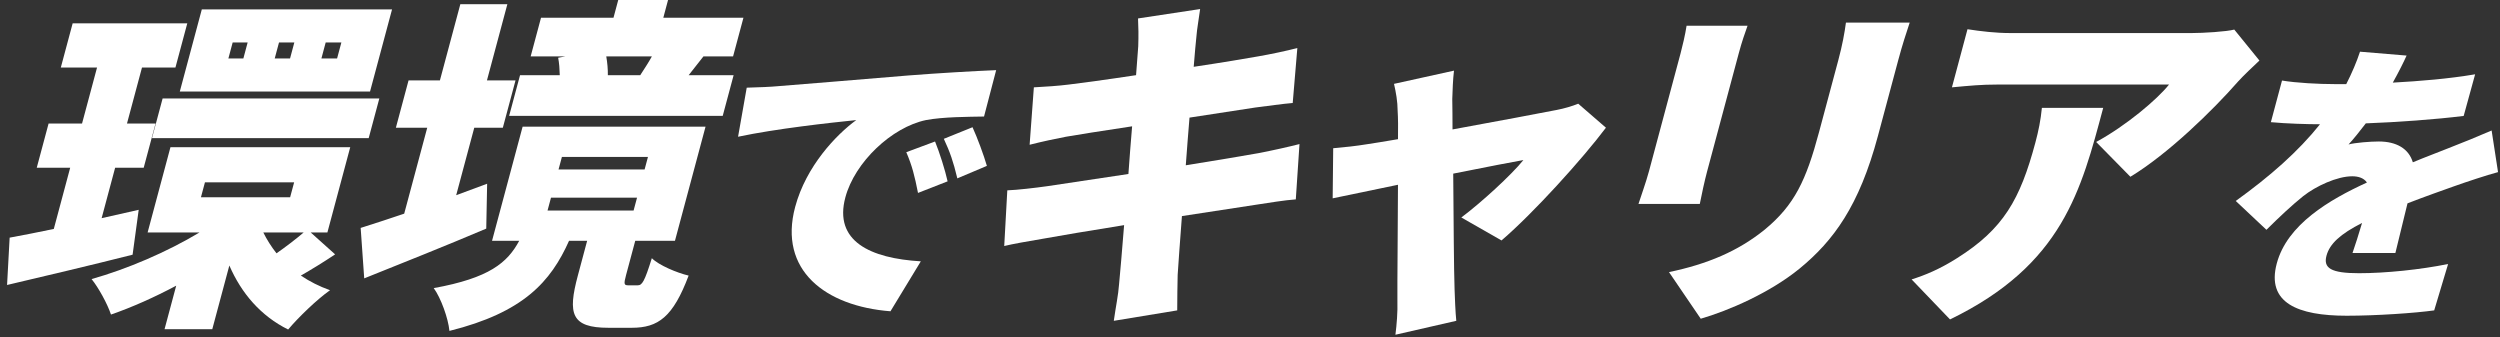
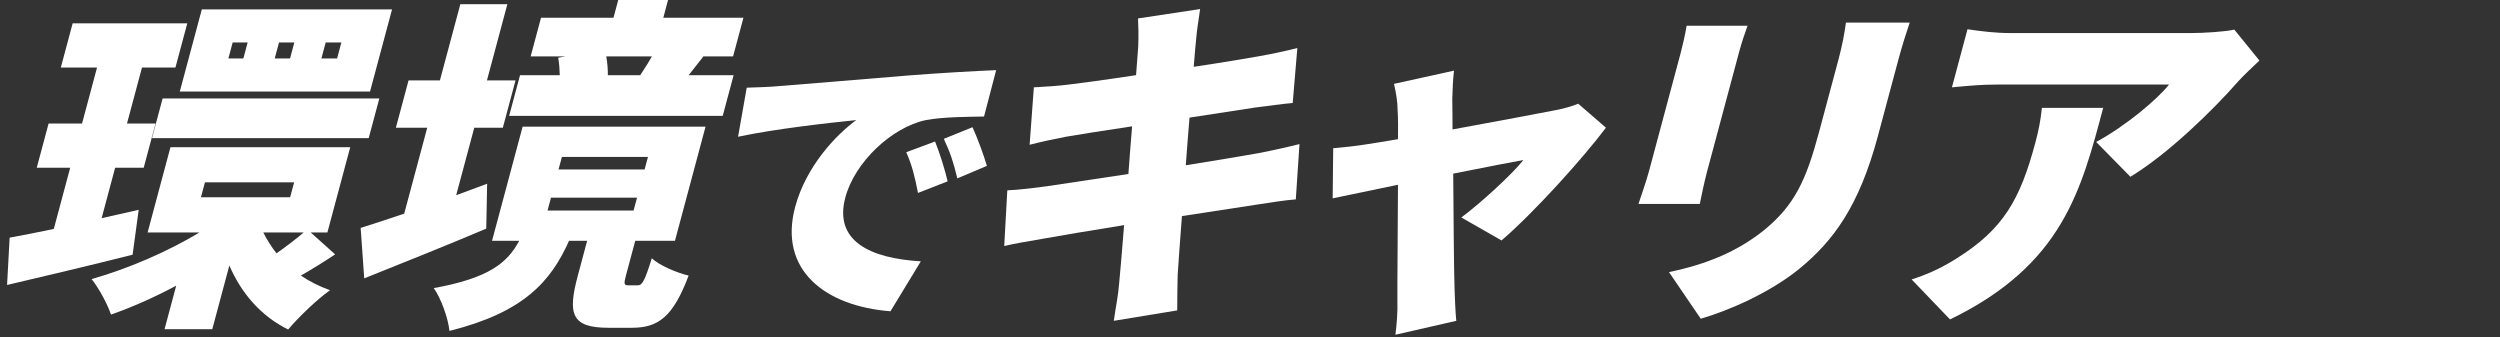
<svg xmlns="http://www.w3.org/2000/svg" width="267" height="36" viewBox="0 0 267 36" fill="none">
  <rect x="0" y="0" width="267" height="36" fill="#333333" stroke="none" />
  <path d="M14.161 27.202C9.61 28.355 4.687 29.507 0.755 30.436L1.03 25.381C2.402 25.121 4.008 24.824 5.745 24.452L7.497 17.912H3.925L5.19 13.192H8.762L10.365 7.21H6.495L7.76 2.49H20.002L18.737 7.21H15.165L13.562 13.192H16.613L15.348 17.912H12.297L10.854 23.301L14.813 22.408L14.161 27.202L14.161 27.202ZM35.79 27.166C34.519 28.02 33.231 28.801 32.131 29.433C33.078 30.064 34.092 30.585 35.248 30.994C33.873 31.959 31.866 33.892 30.774 35.193C27.851 33.743 25.782 31.328 24.494 28.355L22.672 35.156H17.574L18.819 30.511C16.518 31.737 14.108 32.815 11.853 33.595C11.482 32.48 10.536 30.734 9.78 29.805C13.604 28.727 17.85 26.906 21.31 24.825H15.766L18.205 15.72H37.405L34.966 24.825H33.18L35.79 27.166V27.166ZM17.367 10.517H40.512L39.376 14.754H16.232L17.367 10.517ZM39.52 9.774H19.203L21.553 1.004H41.87L39.52 9.774ZM21.46 21.071H30.985L31.414 19.473H21.888L21.46 21.071ZM26.449 4.534H24.849L24.391 6.244H25.991L26.449 4.534ZM28.12 24.824C28.506 25.605 28.976 26.348 29.531 27.054C30.492 26.385 31.614 25.53 32.436 24.824H28.12ZM31.435 4.534H29.798L29.34 6.244H30.977L31.435 4.534ZM36.459 4.534H34.784L34.326 6.244H36.001L36.459 4.534Z" fill="white" />
  <path d="M51.931 24.416C47.564 26.274 42.777 28.169 38.898 29.73L38.519 24.341C39.819 23.933 41.41 23.413 43.169 22.818L45.629 13.639H42.28L43.634 8.585H46.983L49.164 0.446H54.187L52.006 8.585H55.058L53.703 13.639H50.652L48.72 20.848L52.026 19.622L51.932 24.416L51.931 24.416ZM68.095 30.473C68.578 30.473 68.827 30.102 69.616 27.575C70.347 28.318 72.286 29.136 73.546 29.433C71.878 33.855 70.304 35.007 67.475 35.007H64.982C61.001 35.007 60.618 33.52 61.713 29.433L62.708 25.716H60.774C58.817 30.102 55.894 33.372 47.999 35.341C47.874 34.003 47.084 31.811 46.322 30.77C52.266 29.692 54.193 28.058 55.453 25.716H52.55L55.816 13.527H75.352L72.086 25.716H67.844L66.868 29.358C66.599 30.361 66.643 30.473 67.127 30.473H68.094L68.095 30.473ZM77.186 12.376H54.376L55.541 8.028H59.784C59.767 7.395 59.722 6.727 59.612 6.169L60.396 6.021H56.675L57.78 1.896H65.52L66.028 0H71.348L70.841 1.896H79.399L78.293 6.021H75.13C74.512 6.801 73.998 7.47 73.551 8.028H78.351L77.186 12.376ZM58.478 22.483H67.668L68.037 21.108H58.846L58.478 22.483ZM59.653 18.098H68.844L69.202 16.761H60.011L59.653 18.098ZM64.749 6.021C64.868 6.69 64.929 7.433 64.918 8.028H68.379C68.761 7.433 69.258 6.69 69.623 6.021H64.749Z" fill="white" />
  <path d="M83.069 9.205C86.125 8.951 91.029 8.57 96.984 8.062C100.232 7.808 104.044 7.586 106.39 7.491L105.095 12.445C103.433 12.476 100.73 12.476 98.888 12.825C95.249 13.588 91.297 17.303 90.284 21.082C89.033 25.75 92.927 27.592 98.344 27.91L95.102 33.244C88.156 32.705 83.112 28.862 84.924 22.098C86.09 17.747 89.313 14.381 91.448 12.825C88.636 13.111 82.87 13.746 78.825 14.604L79.751 9.364C81.032 9.332 82.448 9.269 83.069 9.205H83.069ZM101.205 19.367L98.043 20.605C97.678 18.763 97.418 17.716 96.792 16.255L99.864 15.112C100.344 16.287 100.946 18.192 101.204 19.367H101.205ZM105.399 17.716L102.243 19.05C101.807 17.24 101.466 16.255 100.8 14.826L103.866 13.588C104.387 14.731 105.07 16.572 105.399 17.716H105.399Z" fill="white" />
  <path d="M121.542 1.97L128.174 0.966C128.086 1.71 127.829 3.085 127.766 4.014C127.691 4.572 127.616 5.686 127.488 7.135C130.472 6.69 133.122 6.244 134.372 6.021C135.661 5.798 137.434 5.426 138.556 5.129L138.062 11C137.074 11.075 135.293 11.335 134.063 11.483C132.589 11.706 129.949 12.115 127.039 12.561C126.898 14.196 126.775 15.905 126.642 17.652C129.87 17.132 132.79 16.649 134.433 16.352C135.964 16.055 137.626 15.683 138.785 15.386L138.392 21.294C137.256 21.369 135.465 21.666 133.991 21.889C132.284 22.149 129.411 22.595 126.23 23.078C126.024 25.791 125.853 28.095 125.775 29.358C125.737 30.473 125.741 31.848 125.727 33.149L118.954 34.263C119.156 32.814 119.44 31.477 119.516 30.362C119.638 29.21 119.819 26.869 120.055 24.044C116.361 24.639 113.012 25.196 111.406 25.494C109.652 25.791 108.168 26.051 107.252 26.274L107.58 20.328C108.632 20.291 110.552 20.068 111.867 19.882C113.574 19.622 116.867 19.139 120.514 18.582C120.637 16.872 120.77 15.126 120.91 13.491C117.692 13.973 114.894 14.42 113.839 14.605C112.505 14.866 111.44 15.088 109.964 15.46L110.416 9.328C111.738 9.254 112.949 9.18 114.142 9.031C115.373 8.882 118.152 8.511 121.332 8.028C121.44 6.653 121.506 5.575 121.564 4.944C121.602 3.828 121.59 2.899 121.542 1.971V1.97Z" fill="white" />
  <path d="M155.103 10.591C155.124 11.483 155.123 12.598 155.129 13.824C159.749 12.97 164.602 12.078 166.255 11.743C167.039 11.594 167.927 11.335 168.554 11.075L171.514 13.638C169.028 16.946 163.791 22.743 160.362 25.679L156.07 23.226C158.163 21.665 161.415 18.692 162.699 17.094C161.804 17.243 158.742 17.837 155.204 18.544C155.246 23.523 155.274 28.838 155.349 30.919C155.366 31.551 155.443 33.483 155.532 34.263L149.031 35.75C149.17 34.672 149.279 33.297 149.243 32.182C149.225 30.027 149.292 24.638 149.304 19.733C146.27 20.365 143.59 20.922 142.329 21.182L142.386 15.831C143.644 15.719 144.753 15.608 146.115 15.385C146.619 15.31 147.785 15.125 149.306 14.865C149.327 13.675 149.318 12.597 149.267 11.817C149.265 10.851 149.087 9.848 148.88 8.956L155.286 7.544C155.166 8.547 155.137 9.625 155.102 10.591L155.103 10.591Z" fill="white" />
  <path d="M185.702 5.686L182.316 18.321C182.067 19.25 181.723 20.811 181.539 21.777H174.99C175.227 21.034 175.804 19.436 176.112 18.284L179.488 5.686C179.677 4.979 179.988 3.679 180.126 2.75H186.637C186.314 3.679 186.061 4.348 185.702 5.686ZM202.731 6.429L200.56 14.53C198.559 22 195.814 25.716 192.19 28.689C188.999 31.29 184.585 33.186 181.639 34.04L178.248 29.06C182.347 28.206 185.618 26.831 188.468 24.527C191.667 21.888 192.895 19.25 194.27 14.121L196.331 6.429C196.769 4.794 196.996 3.531 197.146 2.416H203.955C203.582 3.531 203.169 4.794 202.731 6.429H202.731Z" fill="white" />
  <path d="M208.262 34.115L204.16 29.841C205.582 29.395 207.128 28.764 209.009 27.574C213.976 24.452 215.753 21.294 217.376 15.236C217.724 13.936 217.939 12.858 218.074 11.52H224.622C222.283 20.253 220.318 28.28 208.261 34.115H208.262ZM239.035 8.697C236.301 11.818 231.522 16.463 227.525 18.878L223.87 15.162C227.091 13.416 230.415 10.591 231.652 9.031H213.271C211.633 9.031 210.45 9.142 208.466 9.328L210.128 3.122C211.594 3.345 213.107 3.531 214.744 3.531H234.056C235.284 3.531 237.78 3.382 238.621 3.159L241.307 6.466C240.711 7.024 239.567 8.102 239.035 8.697Z" fill="white" />
-   <path d="M255.552 8.824C258.456 8.665 261.545 8.412 264.344 7.935L263.121 12.381C260.062 12.762 256.073 13.048 252.669 13.175C252.035 14 251.408 14.794 250.825 15.429C251.512 15.238 253.168 15.111 254.058 15.111C255.934 15.111 257.256 15.874 257.691 17.334C259.125 16.731 260.285 16.318 261.534 15.81C263.094 15.207 264.56 14.603 266.106 13.937L266.79 18.382C265.592 18.7 263.393 19.431 262.057 19.907C260.721 20.383 259.002 20.987 257.121 21.717C256.684 23.464 256.178 25.591 255.827 27.02H251.248C251.533 26.195 251.912 25.019 252.267 23.812C249.949 24.987 248.81 26.036 248.469 27.306C248.111 28.64 248.952 29.179 251.941 29.179C254.771 29.179 258.498 28.799 261.458 28.195L259.972 33.149C257.955 33.435 253.777 33.72 250.629 33.72C245.414 33.72 242.028 32.355 243.16 28.132C244.275 23.972 248.765 21.336 252.788 19.494C252.447 18.986 251.822 18.827 251.218 18.827C249.596 18.827 247.344 19.875 245.973 20.955C244.756 21.939 243.527 23.083 242.055 24.543L238.778 21.463C242.482 18.795 245.437 16.191 247.778 13.27C246.474 13.27 244.17 13.206 242.528 13.048L243.719 8.602C245.241 8.856 247.623 8.983 249.341 8.983H250.58C251.181 7.808 251.695 6.601 252.048 5.521L257.025 5.935C256.711 6.633 256.224 7.617 255.551 8.824H255.552Z" fill="white" />
</svg>